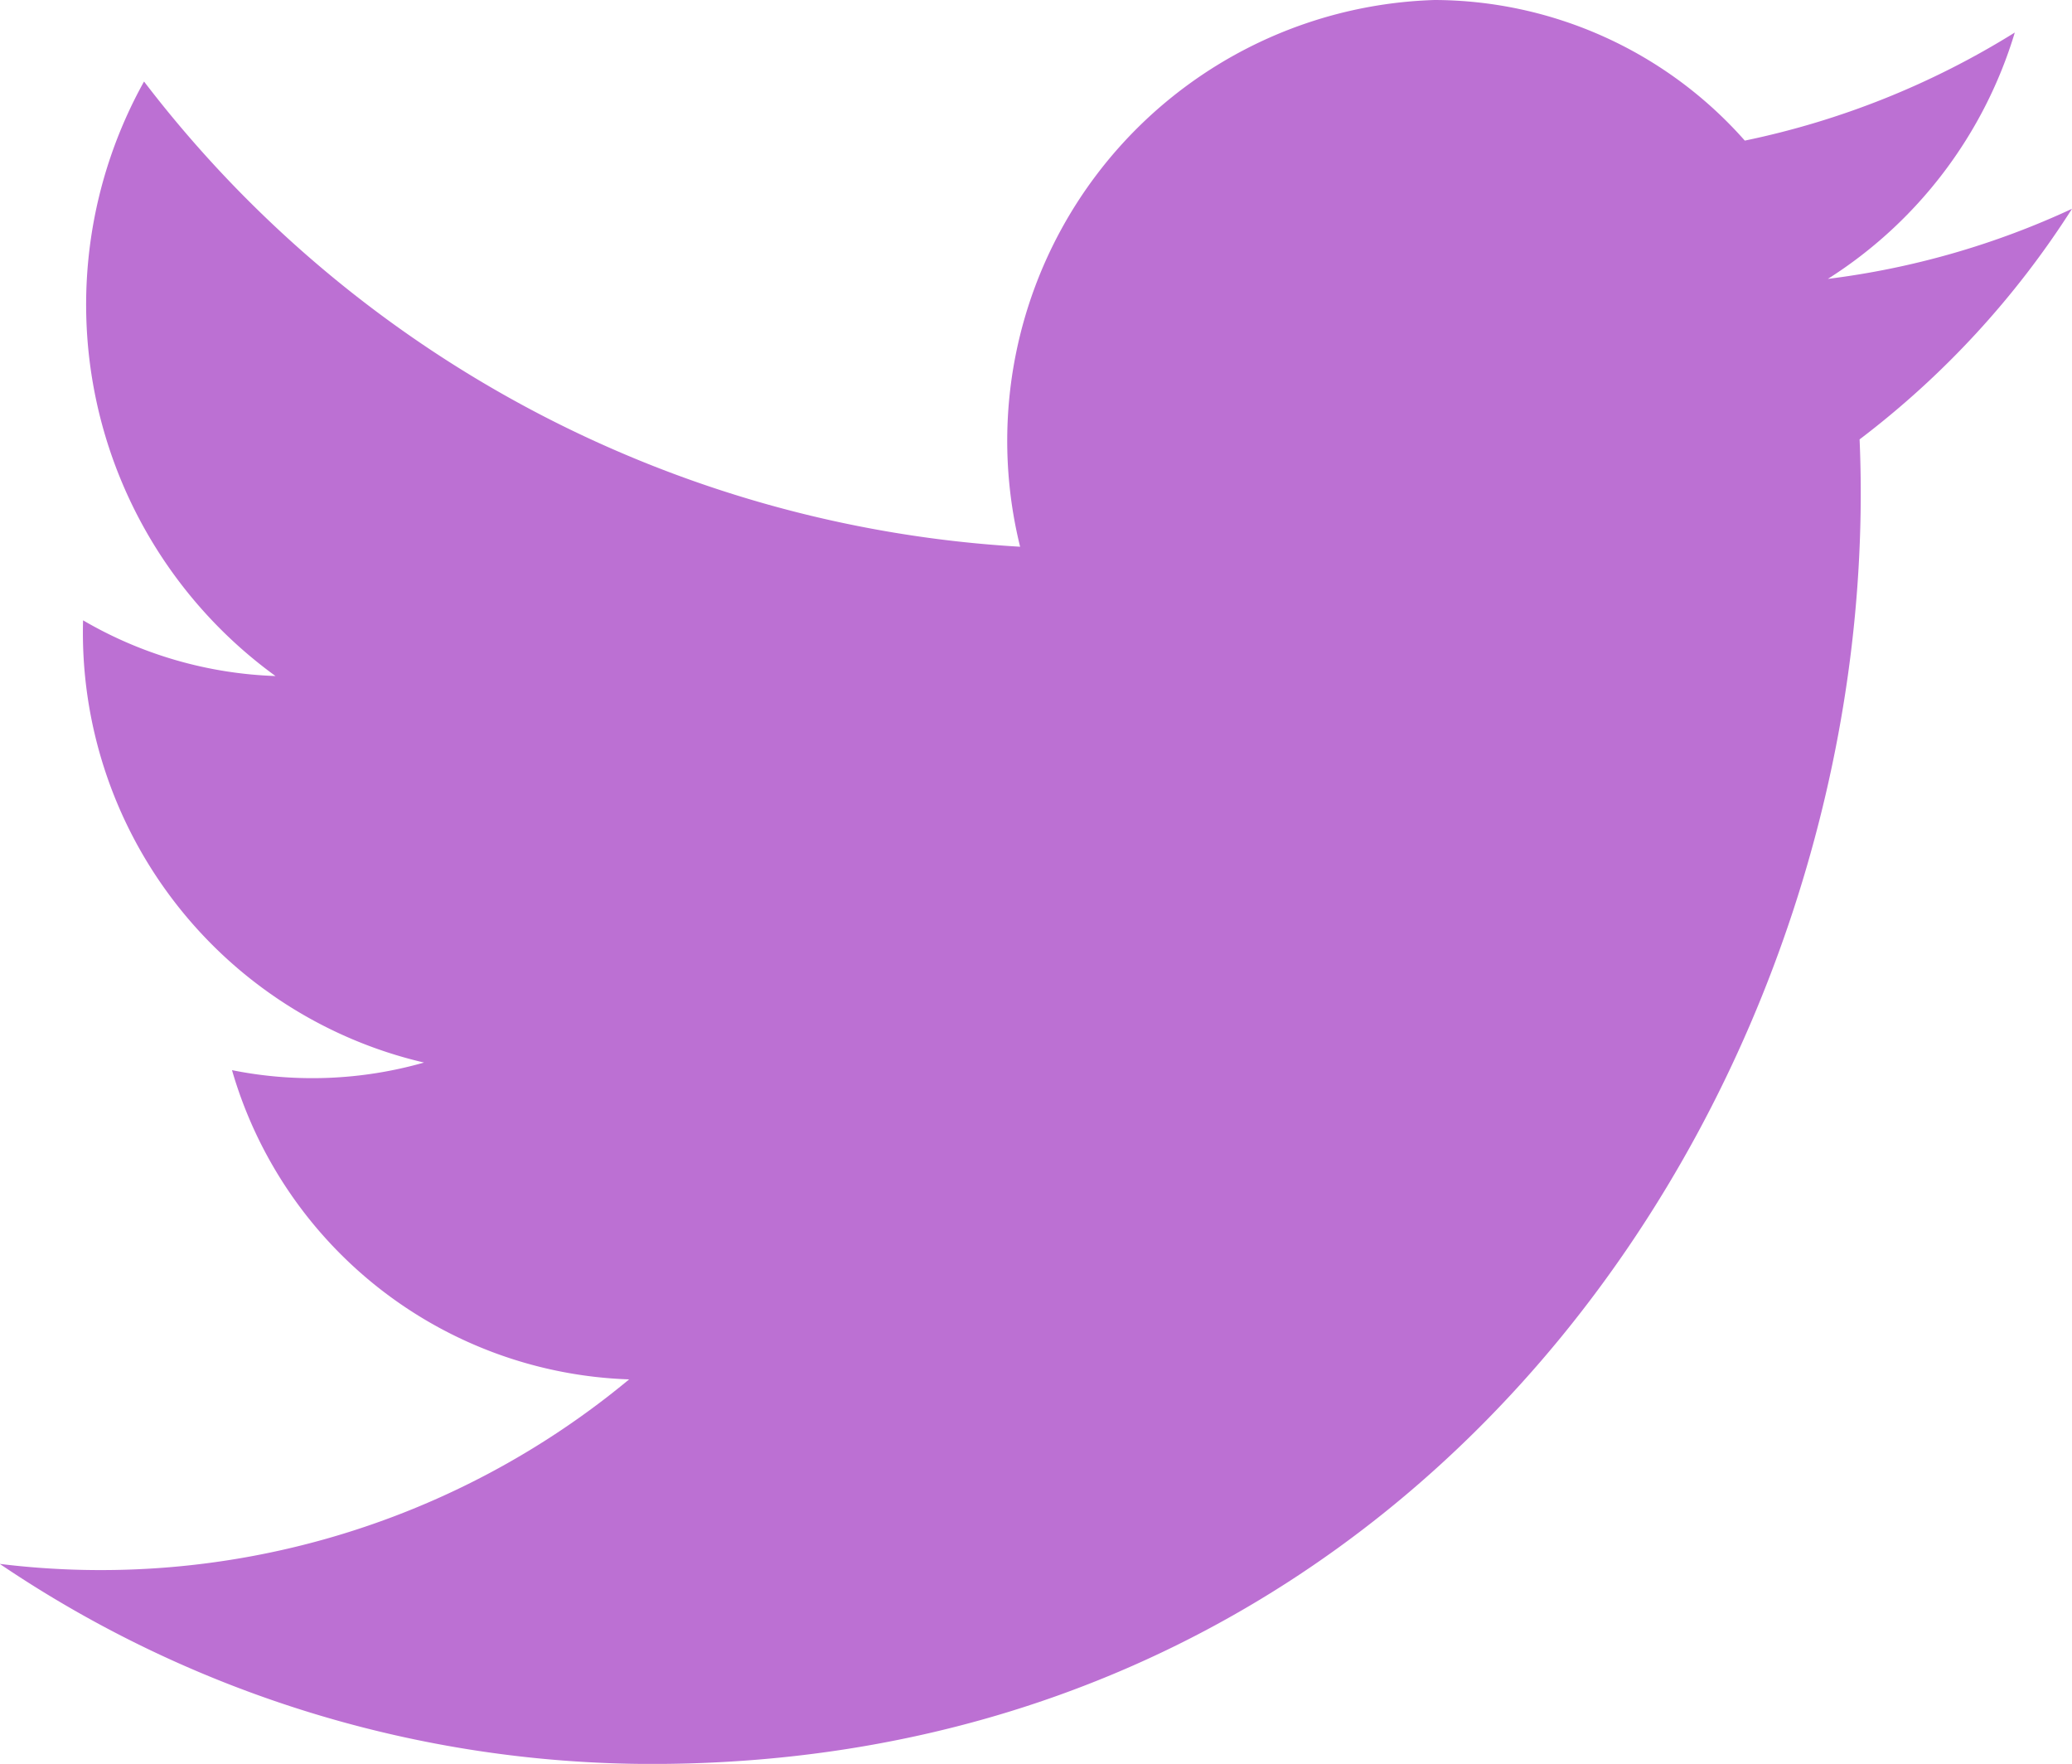
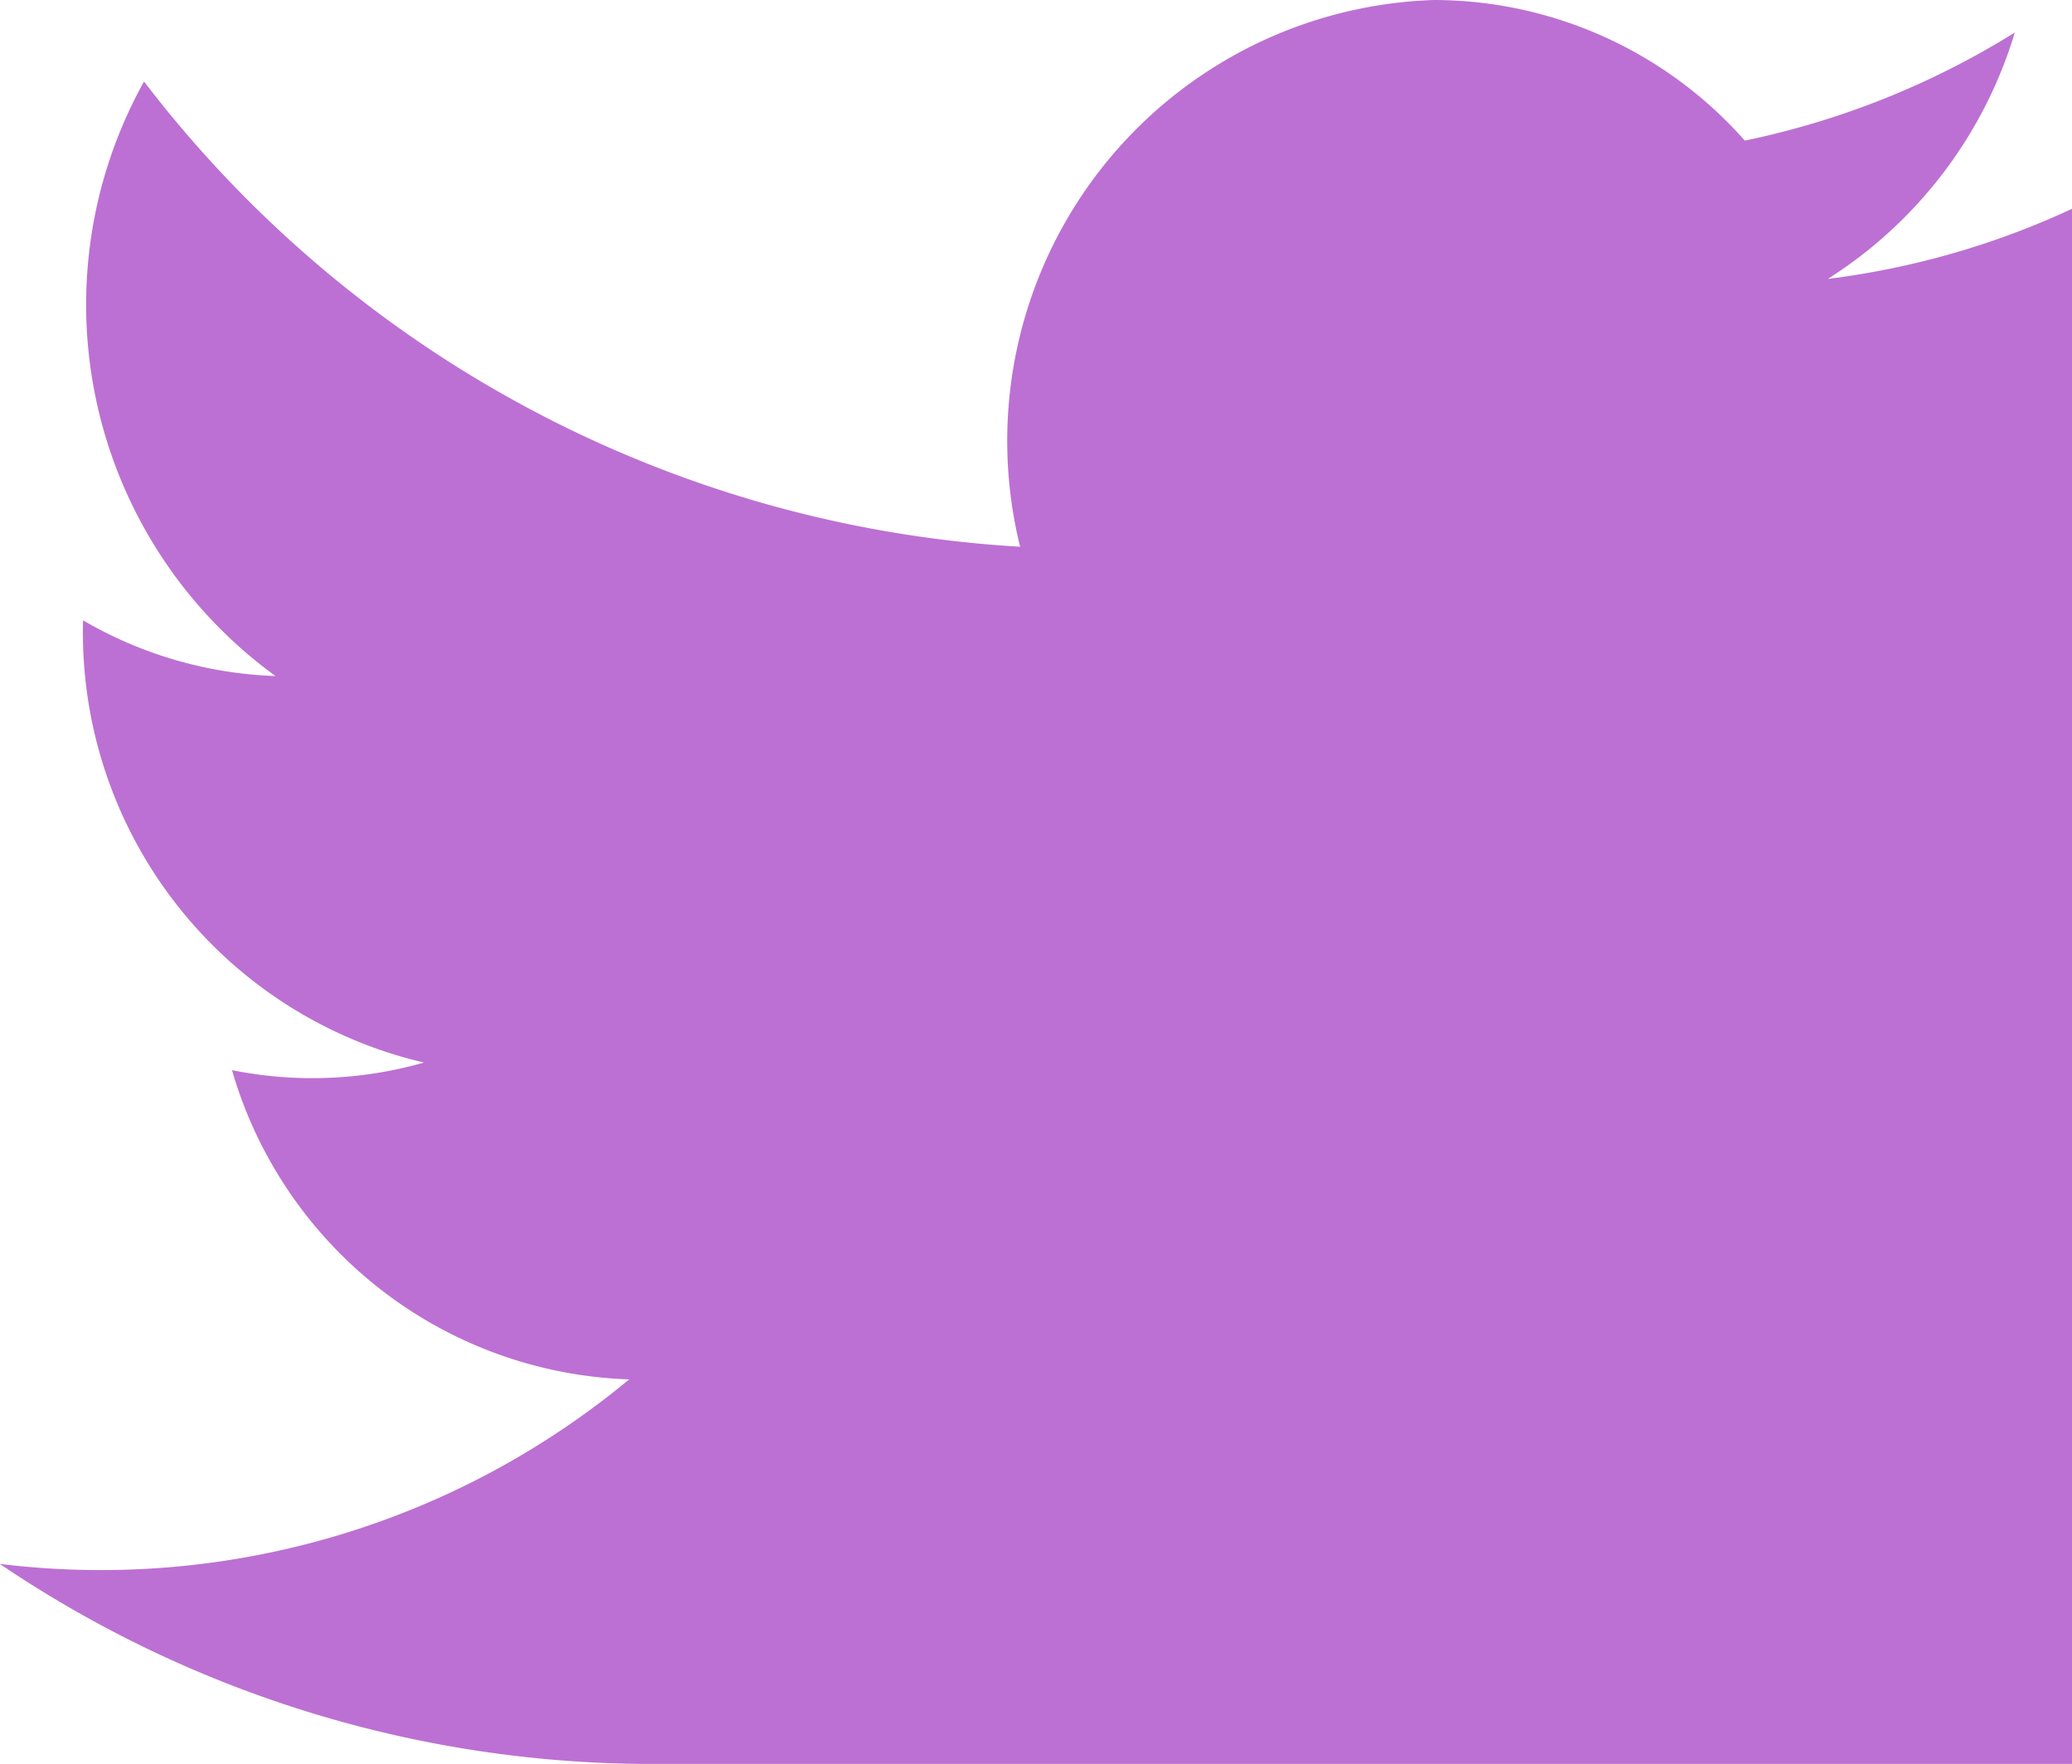
<svg xmlns="http://www.w3.org/2000/svg" width="33" height="28.088" viewBox="0 0 33 28.088">
  <g id="Group_286" data-name="Group 286" transform="translate(3262.784 -1683.033)">
-     <path id="Path_495" data-name="Path 495" d="M-3229.784,1686.358a13.041,13.041,0,0,1-3.888,1.116,7.054,7.054,0,0,0,2.977-3.923,13.193,13.193,0,0,1-4.3,1.721,6.621,6.621,0,0,0-4.942-2.239,7.024,7.024,0,0,0-6.6,8.706,18.946,18.946,0,0,1-13.953-7.408,7.306,7.306,0,0,0,2.094,9.467,6.513,6.513,0,0,1-3.065-.887,7.031,7.031,0,0,0,5.43,7.042,6.488,6.488,0,0,1-3.058.121,6.823,6.823,0,0,0,6.325,4.924,13.176,13.176,0,0,1-10.024,2.938,18.544,18.544,0,0,0,10.378,3.186c12.57,0,19.672-11.119,19.243-21.092A14.164,14.164,0,0,0-3229.784,1686.358Z" transform="translate(0)" fill="#bc70d3" />
+     <path id="Path_495" data-name="Path 495" d="M-3229.784,1686.358a13.041,13.041,0,0,1-3.888,1.116,7.054,7.054,0,0,0,2.977-3.923,13.193,13.193,0,0,1-4.3,1.721,6.621,6.621,0,0,0-4.942-2.239,7.024,7.024,0,0,0-6.6,8.706,18.946,18.946,0,0,1-13.953-7.408,7.306,7.306,0,0,0,2.094,9.467,6.513,6.513,0,0,1-3.065-.887,7.031,7.031,0,0,0,5.43,7.042,6.488,6.488,0,0,1-3.058.121,6.823,6.823,0,0,0,6.325,4.924,13.176,13.176,0,0,1-10.024,2.938,18.544,18.544,0,0,0,10.378,3.186A14.164,14.164,0,0,0-3229.784,1686.358Z" transform="translate(0)" fill="#bc70d3" />
  </g>
</svg>